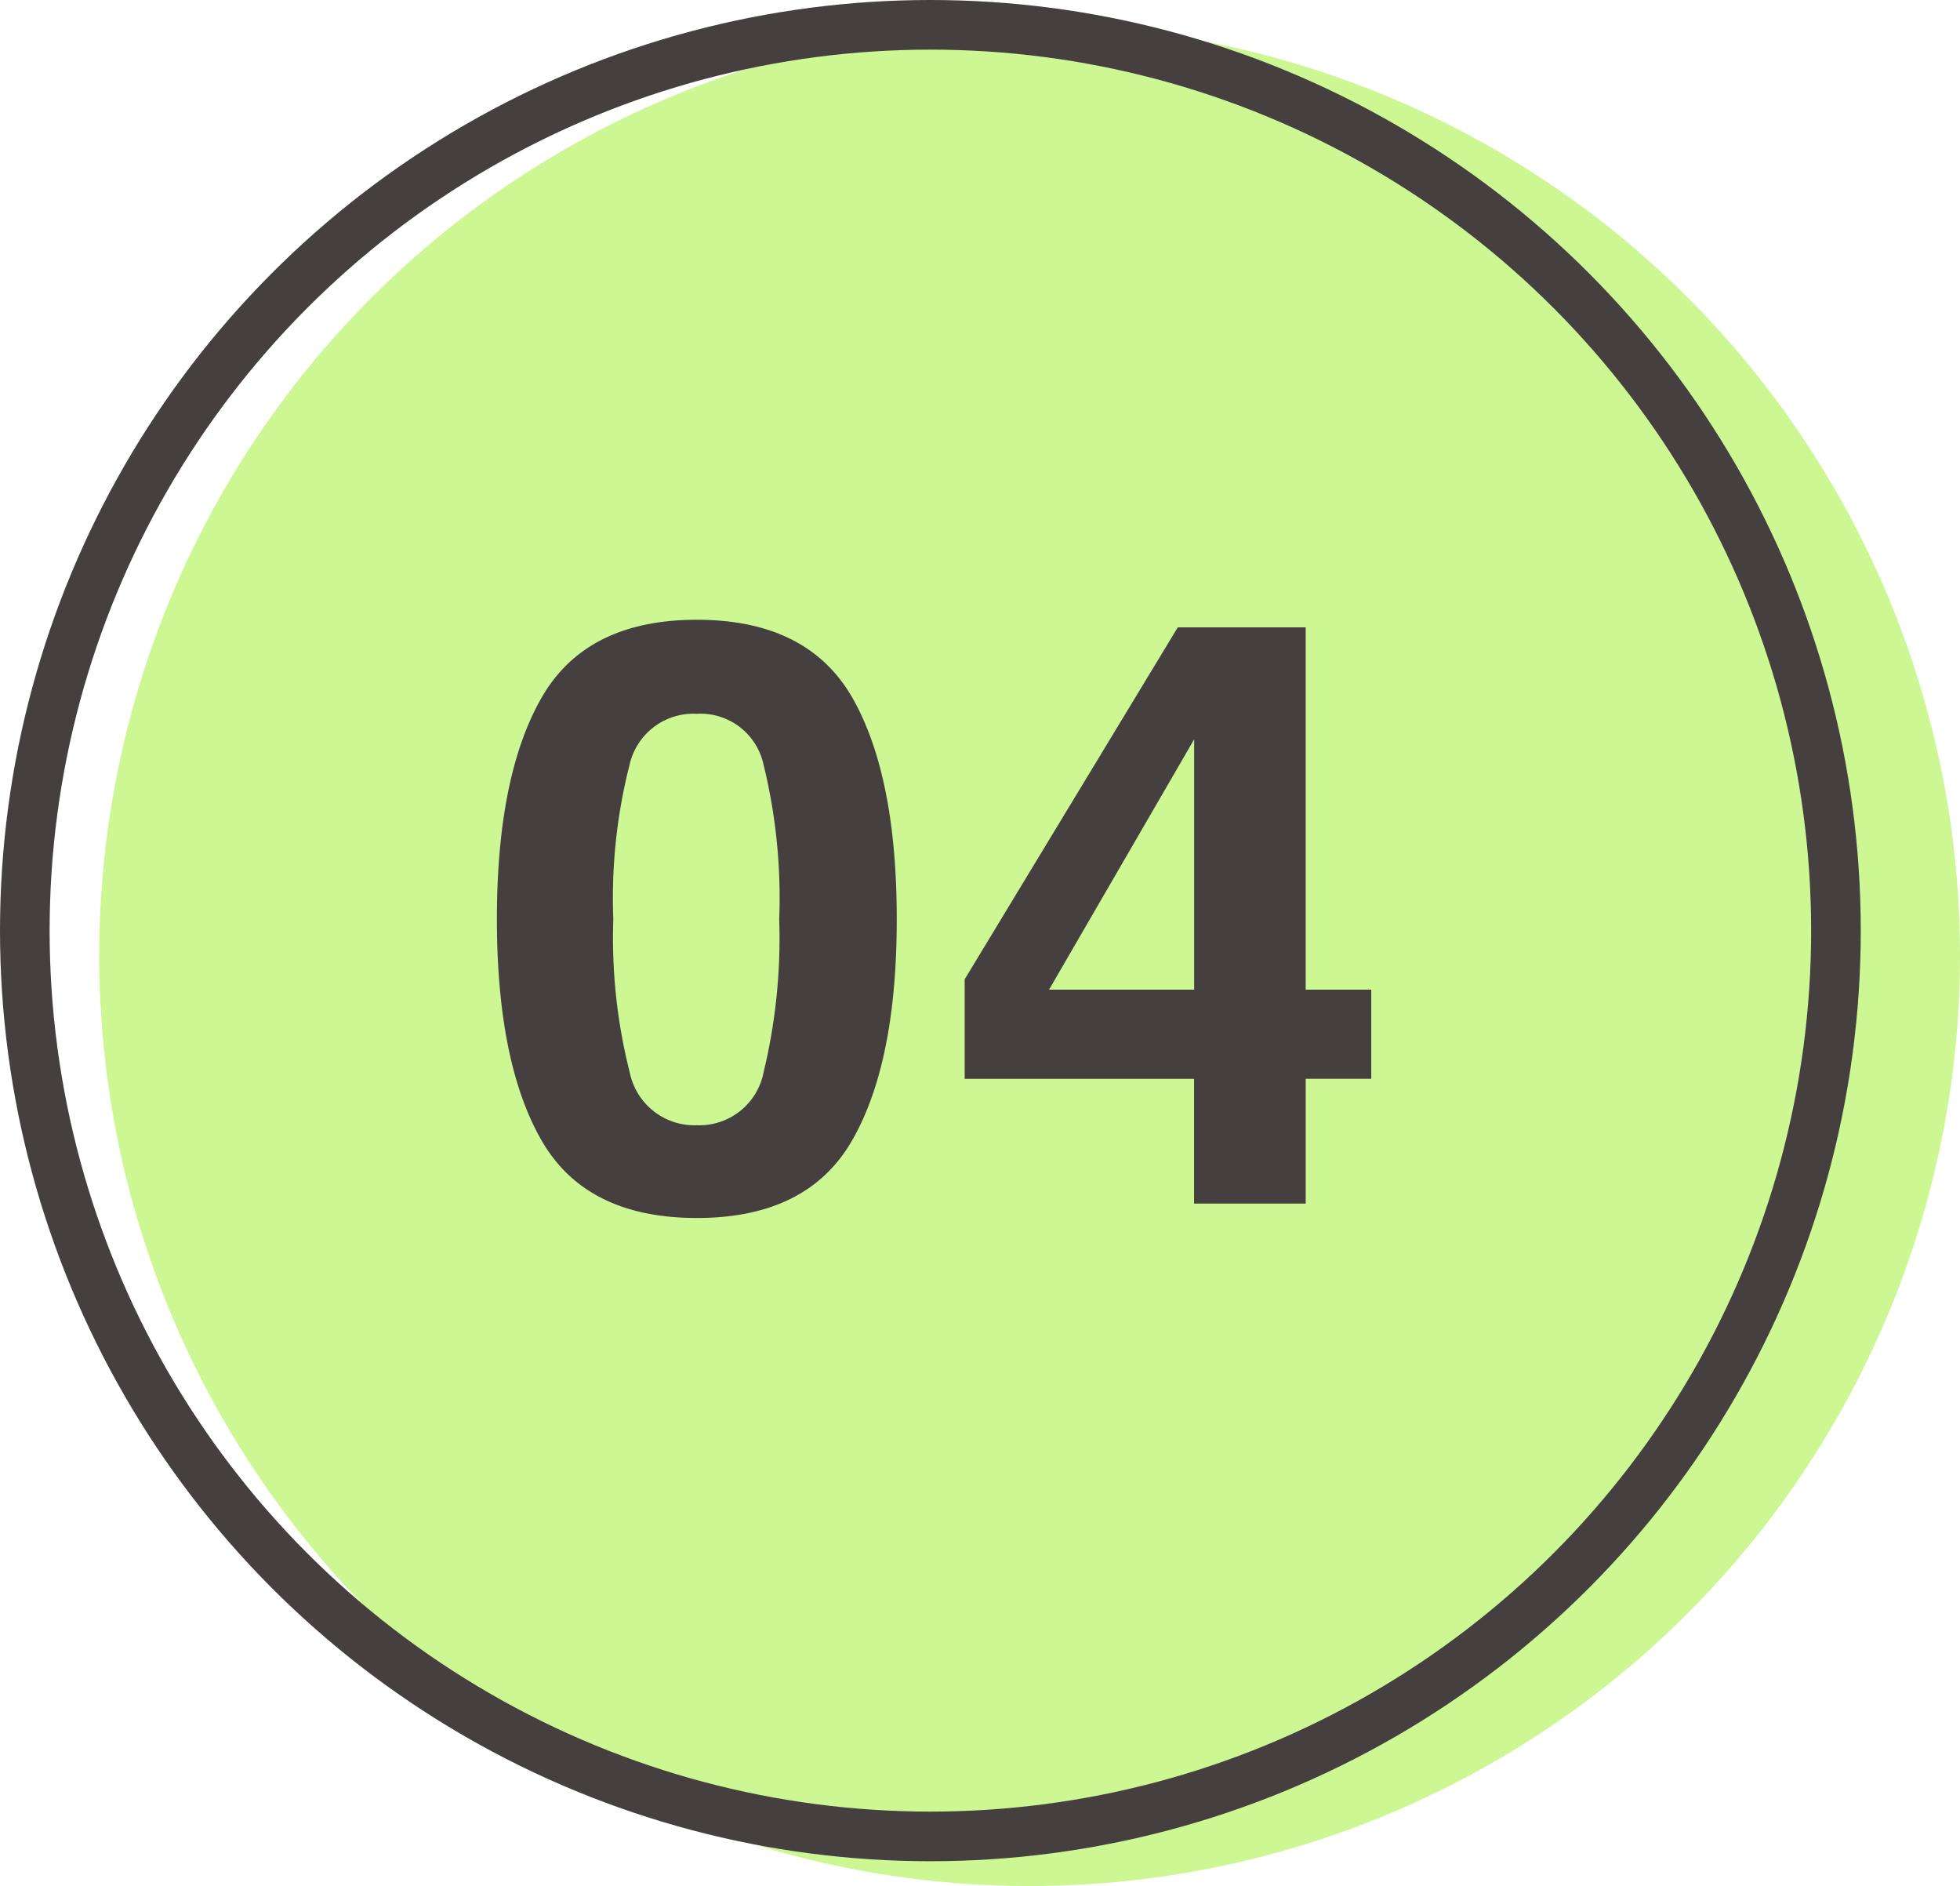
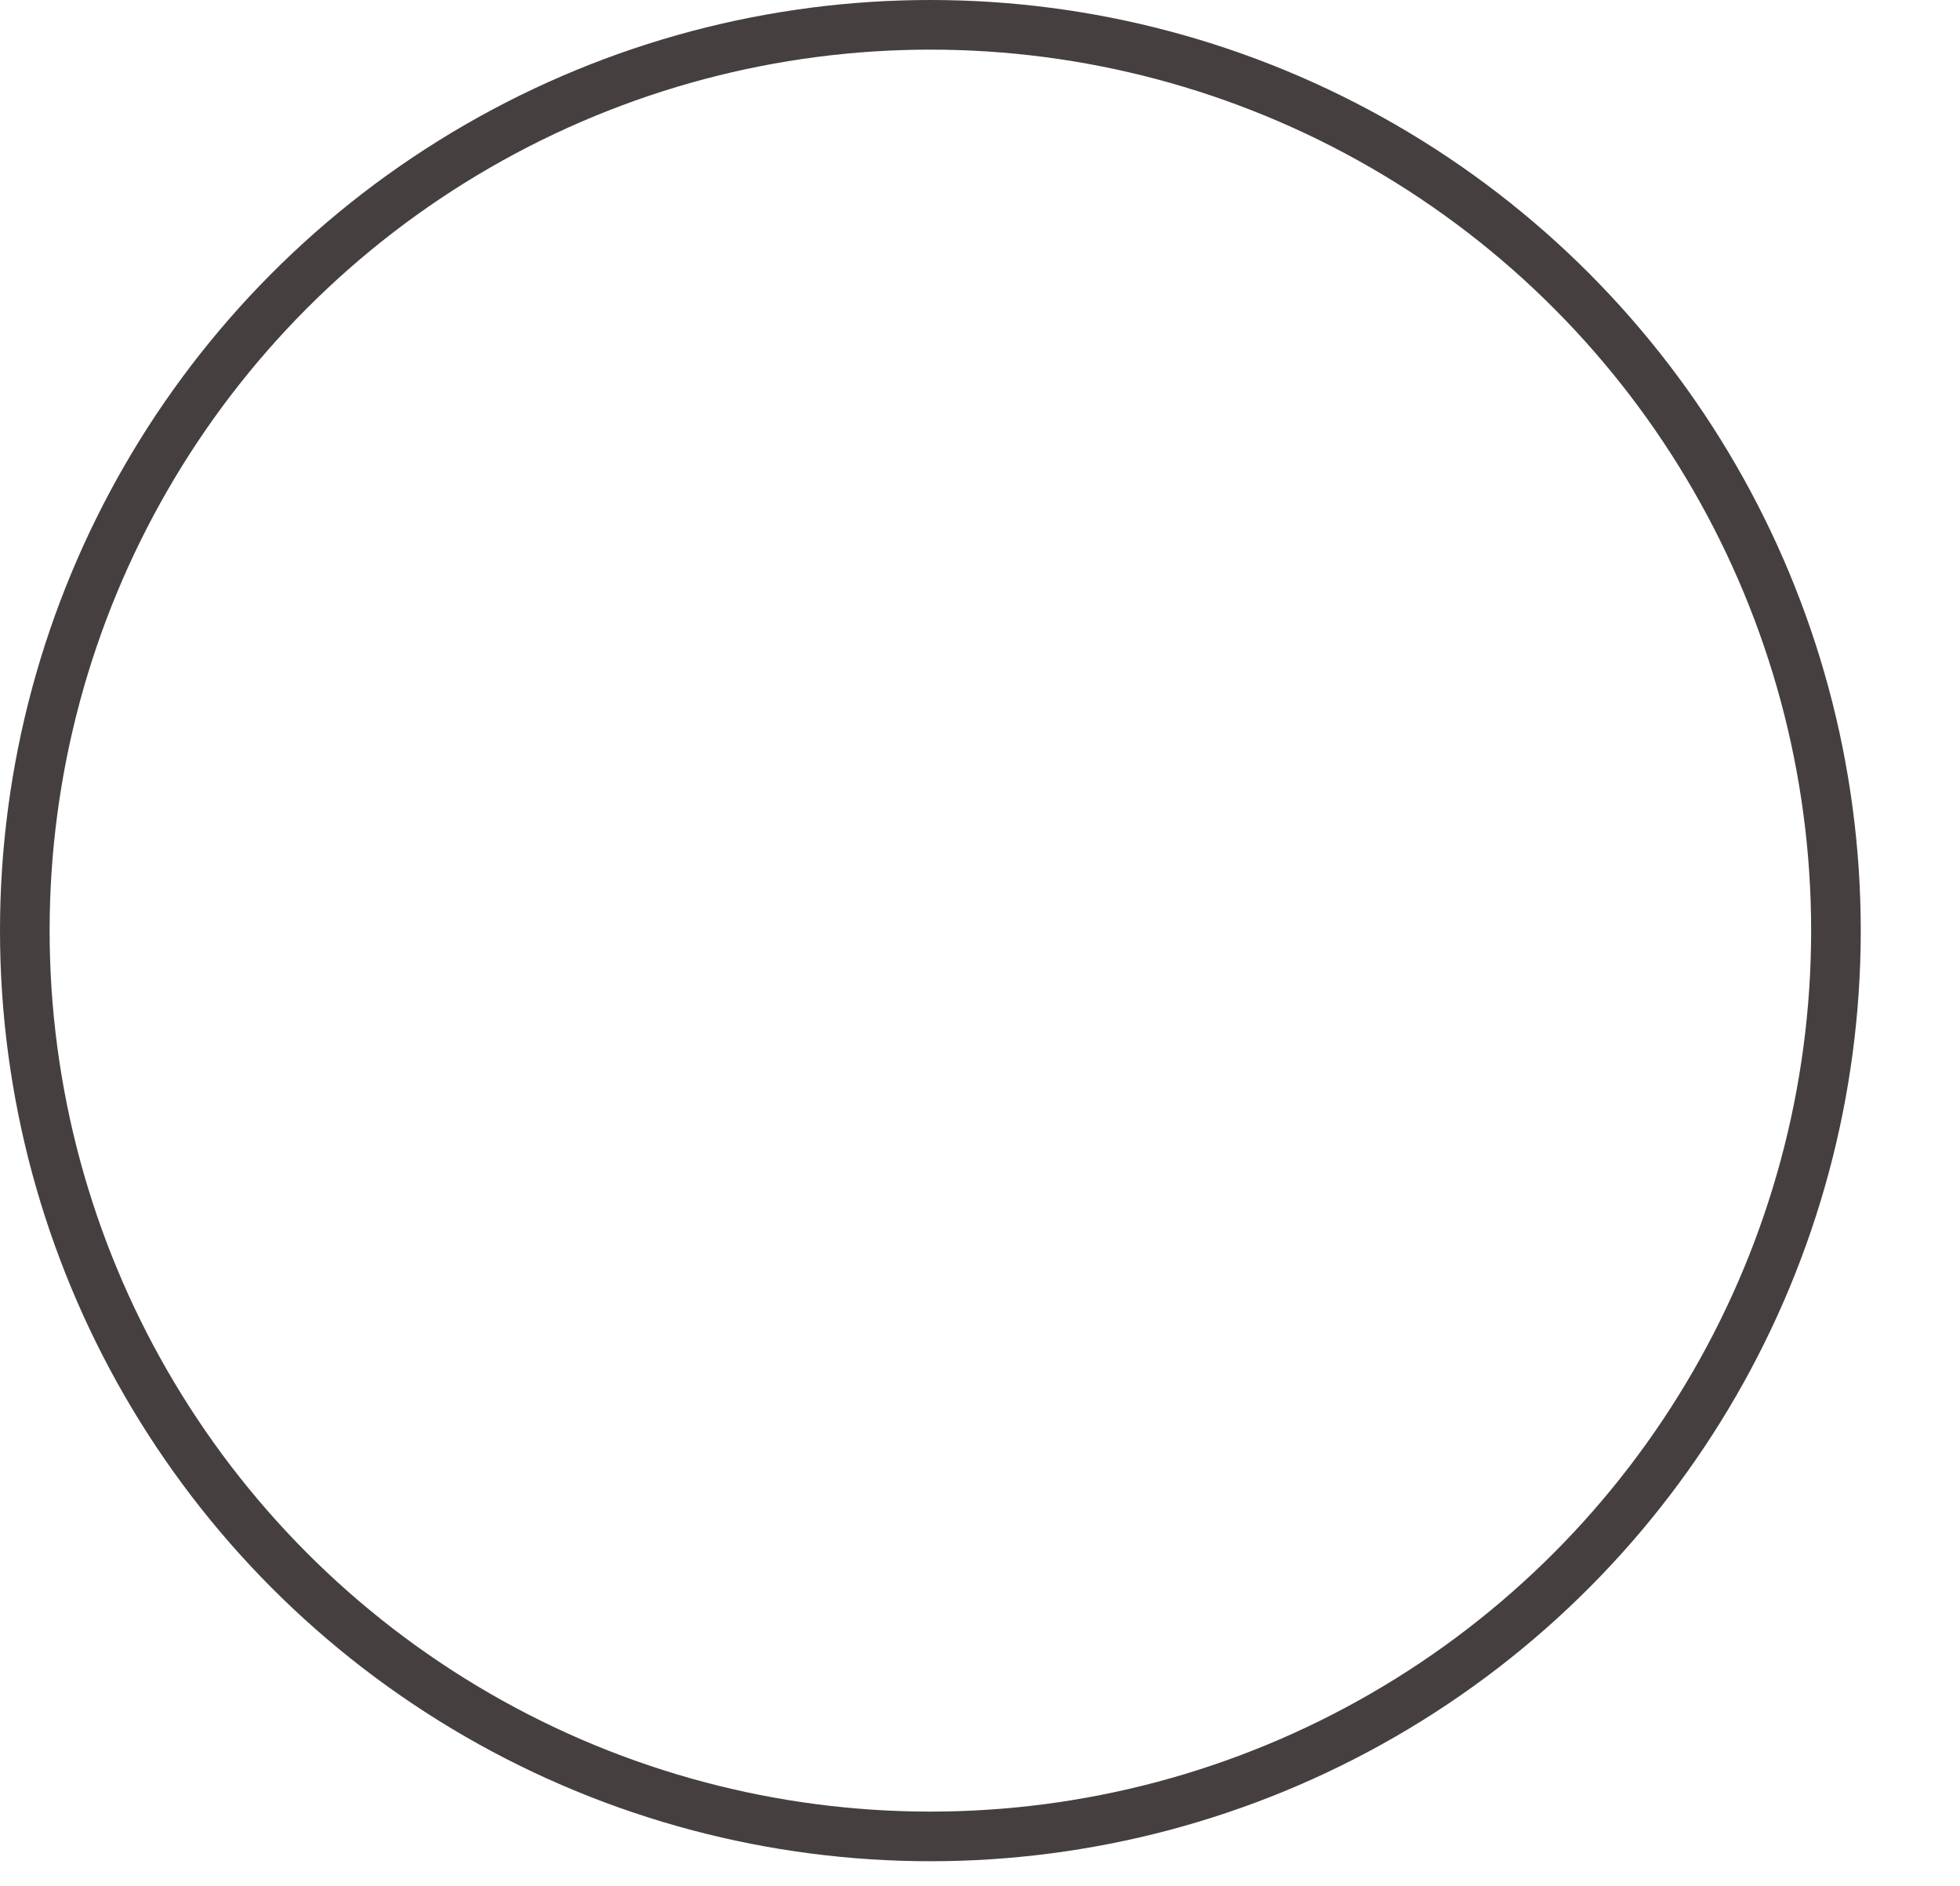
<svg xmlns="http://www.w3.org/2000/svg" width="79" height="76" viewBox="0 0 79 76">
  <g transform="translate(-296 -10057)">
-     <circle cx="37.5" cy="37.5" r="37.5" transform="translate(300 10058)" fill="#ccf793" />
-     <path d="M9.088.58q-4.463,0-6.26-3.126t-1.8-8.911q0-5.785,1.8-8.927t6.26-3.142q4.463,0,6.268,3.142,1.789,3.142,1.789,8.927t-1.8,8.911Q13.551.58,9.088.58ZM11.779-5.3a22.988,22.988,0,0,0,.628-6.155,22.55,22.55,0,0,0-.636-6.252,2.6,2.6,0,0,0-2.683-2.03,2.638,2.638,0,0,0-2.707,2.03,21.763,21.763,0,0,0-.661,6.252,22.008,22.008,0,0,0,.661,6.163A2.66,2.66,0,0,0,9.088-3.158,2.637,2.637,0,0,0,11.779-5.3ZM36.27-8.621v3.593H33.628V0h-4.5V-5.027H19.883V-9.04l8.588-14.18h5.156v14.6Zm-12.987,0h5.849V-18.708Z" transform="translate(315 10105.5)" fill="#45403f" />
    <g transform="translate(296 10057)" fill="none" stroke="#45403f" stroke-width="2">
      <circle cx="37.5" cy="37.5" r="37.5" stroke="none" />
      <circle cx="37.5" cy="37.5" r="36.5" fill="none" />
    </g>
  </g>
</svg>